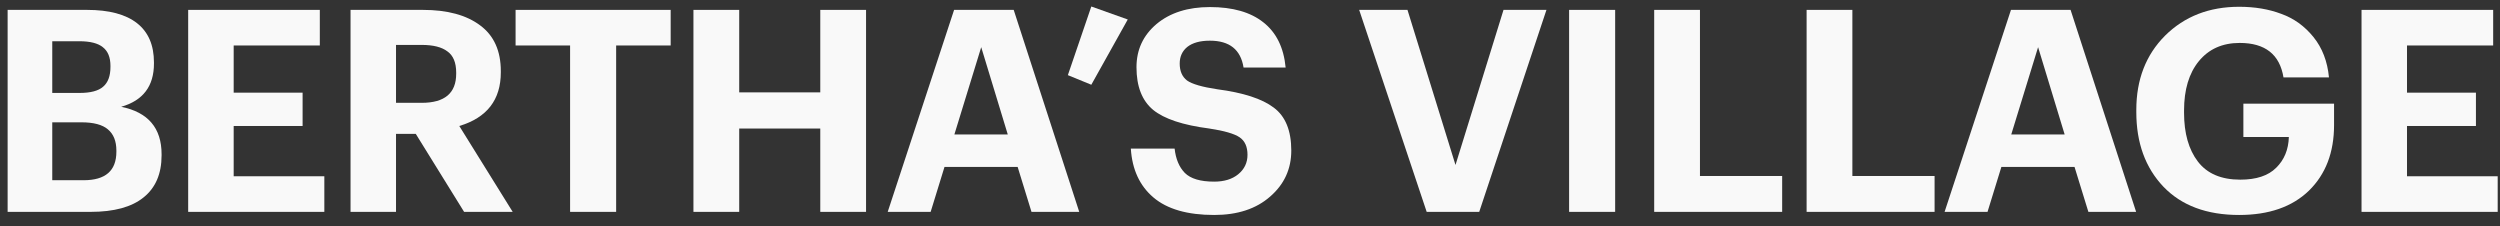
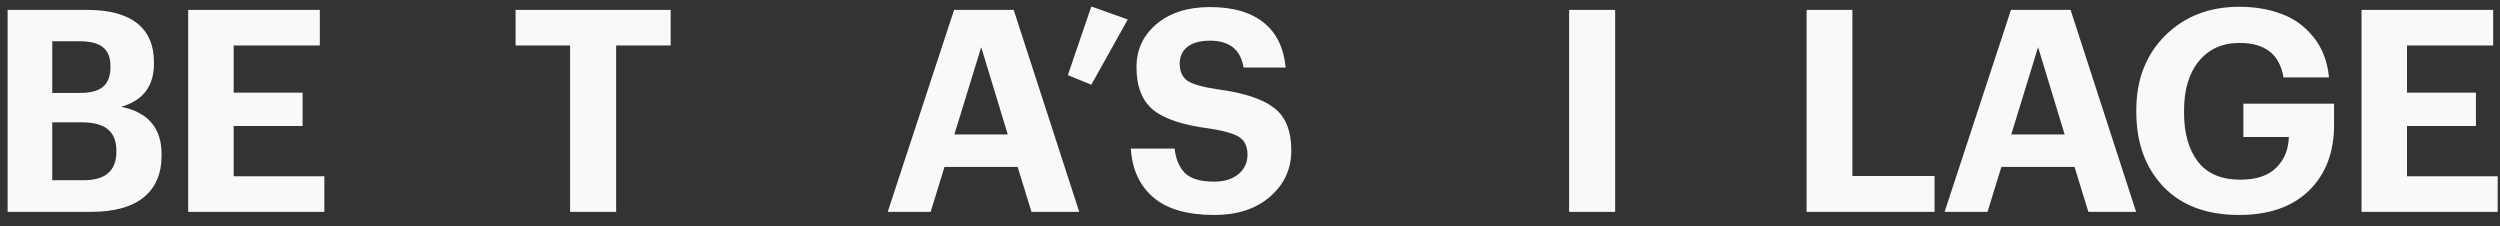
<svg xmlns="http://www.w3.org/2000/svg" width="177" height="16" viewBox="0 0 177 16" fill="none">
  <rect x="0" y="0" width="177" height="16" fill="#333333" stroke="none" />
  <path d="M167.196 15V0.7H176.516V3.22H170.416V6.56H175.296V8.92H170.416V12.48H176.836V15H167.196Z" fill="#F9F9F9" />
  <path d="M158.531 15.22C156.237 15.22 154.451 14.553 153.171 13.22C151.891 11.873 151.251 10.113 151.251 7.94V7.78C151.251 5.633 151.931 3.88 153.291 2.52C154.664 1.16 156.411 0.48 158.531 0.48C159.637 0.48 160.631 0.647 161.511 0.98C162.404 1.3 163.164 1.847 163.791 2.62C164.417 3.393 164.784 4.347 164.891 5.48H161.671C161.404 3.853 160.371 3.04 158.571 3.04C157.344 3.04 156.377 3.473 155.671 4.34C154.977 5.193 154.631 6.353 154.631 7.82V7.98C154.631 9.433 154.957 10.587 155.611 11.44C156.264 12.293 157.264 12.72 158.611 12.72C159.744 12.72 160.591 12.44 161.151 11.88C161.724 11.32 162.024 10.593 162.051 9.7H158.831V7.34H165.251V8.86C165.251 10.793 164.657 12.34 163.471 13.5C162.284 14.647 160.637 15.22 158.531 15.22Z" fill="#F9F9F9" />
  <path d="M137.677 15L142.377 0.7H146.597L151.237 15H147.857L146.877 11.82H141.697L140.717 15H137.677ZM144.297 3.34L142.397 9.52H146.177L144.297 3.34Z" fill="#F9F9F9" />
  <path d="M127.908 15V0.7H131.148V12.46H136.968V15H127.908Z" fill="#F9F9F9" />
-   <path d="M117.117 15V0.7H120.357V12.46H126.177V15H117.117Z" fill="#F9F9F9" />
  <path d="M111.093 15V0.7H114.353V15H111.093Z" fill="#F9F9F9" />
-   <path d="M101.009 15L96.229 0.7H99.649L103.049 11.68L106.449 0.7H109.489L104.729 15H101.009Z" fill="#F9F9F9" />
  <path d="M85.963 15.22C84.069 15.22 82.636 14.807 81.663 13.98C80.689 13.153 80.156 12 80.063 10.52H83.163C83.243 11.253 83.483 11.827 83.883 12.24C84.296 12.653 84.989 12.86 85.963 12.86C86.669 12.86 87.236 12.687 87.663 12.34C88.103 11.98 88.323 11.52 88.323 10.96C88.323 10.387 88.136 9.973 87.763 9.72C87.389 9.467 86.676 9.26 85.623 9.1C83.756 8.86 82.429 8.42 81.643 7.78C80.856 7.127 80.463 6.12 80.463 4.76C80.463 3.52 80.936 2.5 81.883 1.7C82.843 0.9 84.103 0.5 85.663 0.5C87.276 0.5 88.536 0.86 89.443 1.58C90.363 2.3 90.889 3.367 91.023 4.78H88.043C87.843 3.513 87.049 2.88 85.663 2.88C84.969 2.88 84.436 3.027 84.063 3.32C83.703 3.613 83.523 4.007 83.523 4.5C83.523 5.033 83.696 5.433 84.043 5.7C84.403 5.953 85.116 6.16 86.183 6.32C88.023 6.56 89.356 6.993 90.183 7.62C91.009 8.233 91.423 9.247 91.423 10.66C91.423 11.967 90.923 13.053 89.923 13.92C88.936 14.787 87.616 15.22 85.963 15.22Z" fill="#F9F9F9" />
  <path d="M77.265 6L75.605 5.32L77.265 0.46L79.845 1.38L77.265 6Z" fill="#F9F9F9" />
  <path d="M62.85 15L67.55 0.7H71.77L76.41 15H73.03L72.05 11.82H66.87L65.89 15H62.85ZM69.47 3.34L67.57 9.52H71.35L69.47 3.34Z" fill="#F9F9F9" />
-   <path d="M49.096 15V0.7H52.336V6.54H58.076V0.7H61.316V15H58.076V9.1H52.336V15H49.096Z" fill="#F9F9F9" />
  <path d="M40.363 15V3.22H36.503V0.7H47.483V3.22H43.623V15H40.363Z" fill="#F9F9F9" />
-   <path d="M24.818 15V0.7H29.938C31.671 0.7 33.025 1.067 33.998 1.8C34.971 2.52 35.458 3.6 35.458 5.04V5.12C35.458 7.067 34.478 8.333 32.518 8.92L36.298 15H32.858L29.438 9.48H28.038V15H24.818ZM28.038 7.28H29.858C31.485 7.28 32.298 6.593 32.298 5.22V5.14C32.298 4.433 32.091 3.933 31.678 3.64C31.278 3.333 30.671 3.18 29.858 3.18H28.038V7.28Z" fill="#F9F9F9" />
  <path d="M13.323 15V0.7H22.643V3.22H16.544V6.56H21.424V8.92H16.544V12.48H22.963V15H13.323Z" fill="#F9F9F9" />
  <path d="M0.54 15V0.7H6.16C7.72 0.7 8.9 1.013 9.7 1.64C10.5 2.267 10.9 3.193 10.9 4.42V4.5C10.9 6.1 10.127 7.12 8.58 7.56C10.487 7.947 11.44 9.067 11.44 10.92V11C11.44 12.307 11.013 13.3 10.16 13.98C9.32 14.66 8.073 15 6.42 15H0.54ZM3.7 12.76H5.92C7.467 12.76 8.24 12.087 8.24 10.74V10.66C8.24 9.993 8.04 9.493 7.64 9.16C7.253 8.827 6.627 8.66 5.76 8.66H3.7V12.76ZM3.7 6.58H5.64C6.413 6.58 6.967 6.433 7.3 6.14C7.647 5.847 7.82 5.38 7.82 4.74V4.66C7.82 4.06 7.64 3.62 7.28 3.34C6.933 3.06 6.38 2.92 5.62 2.92H3.7V6.58Z" fill="#F9F9F9" />
</svg>